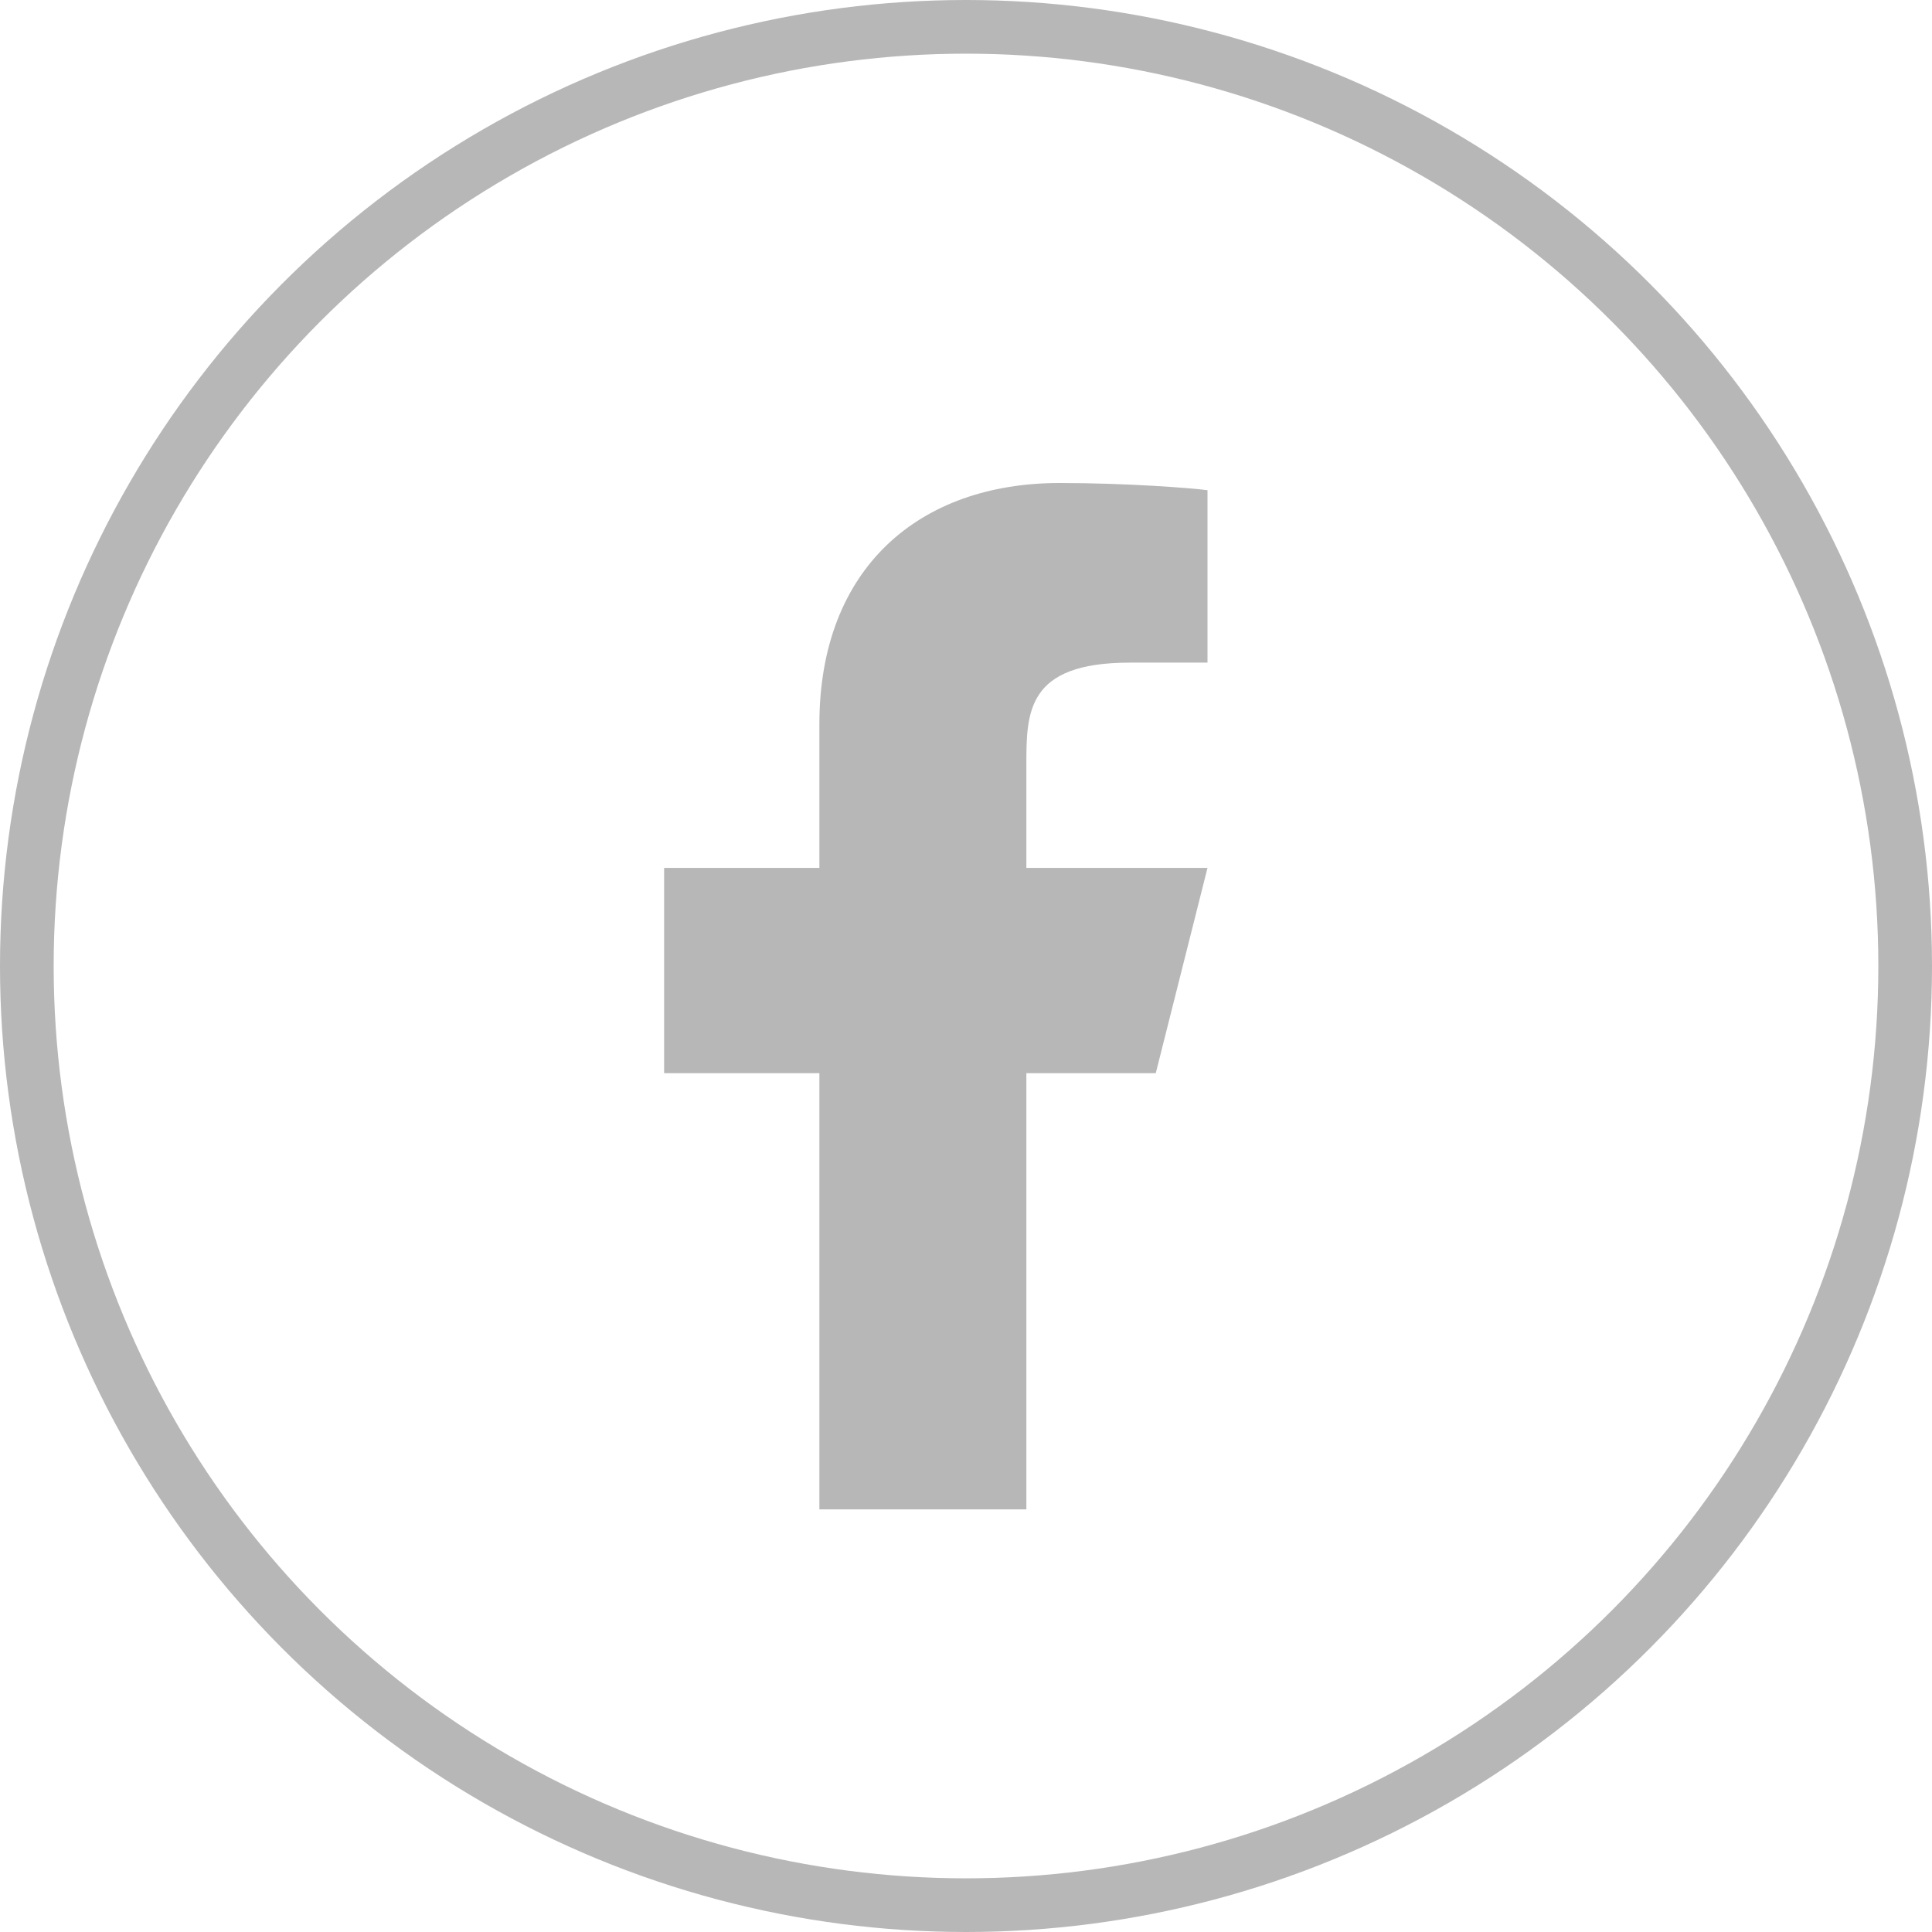
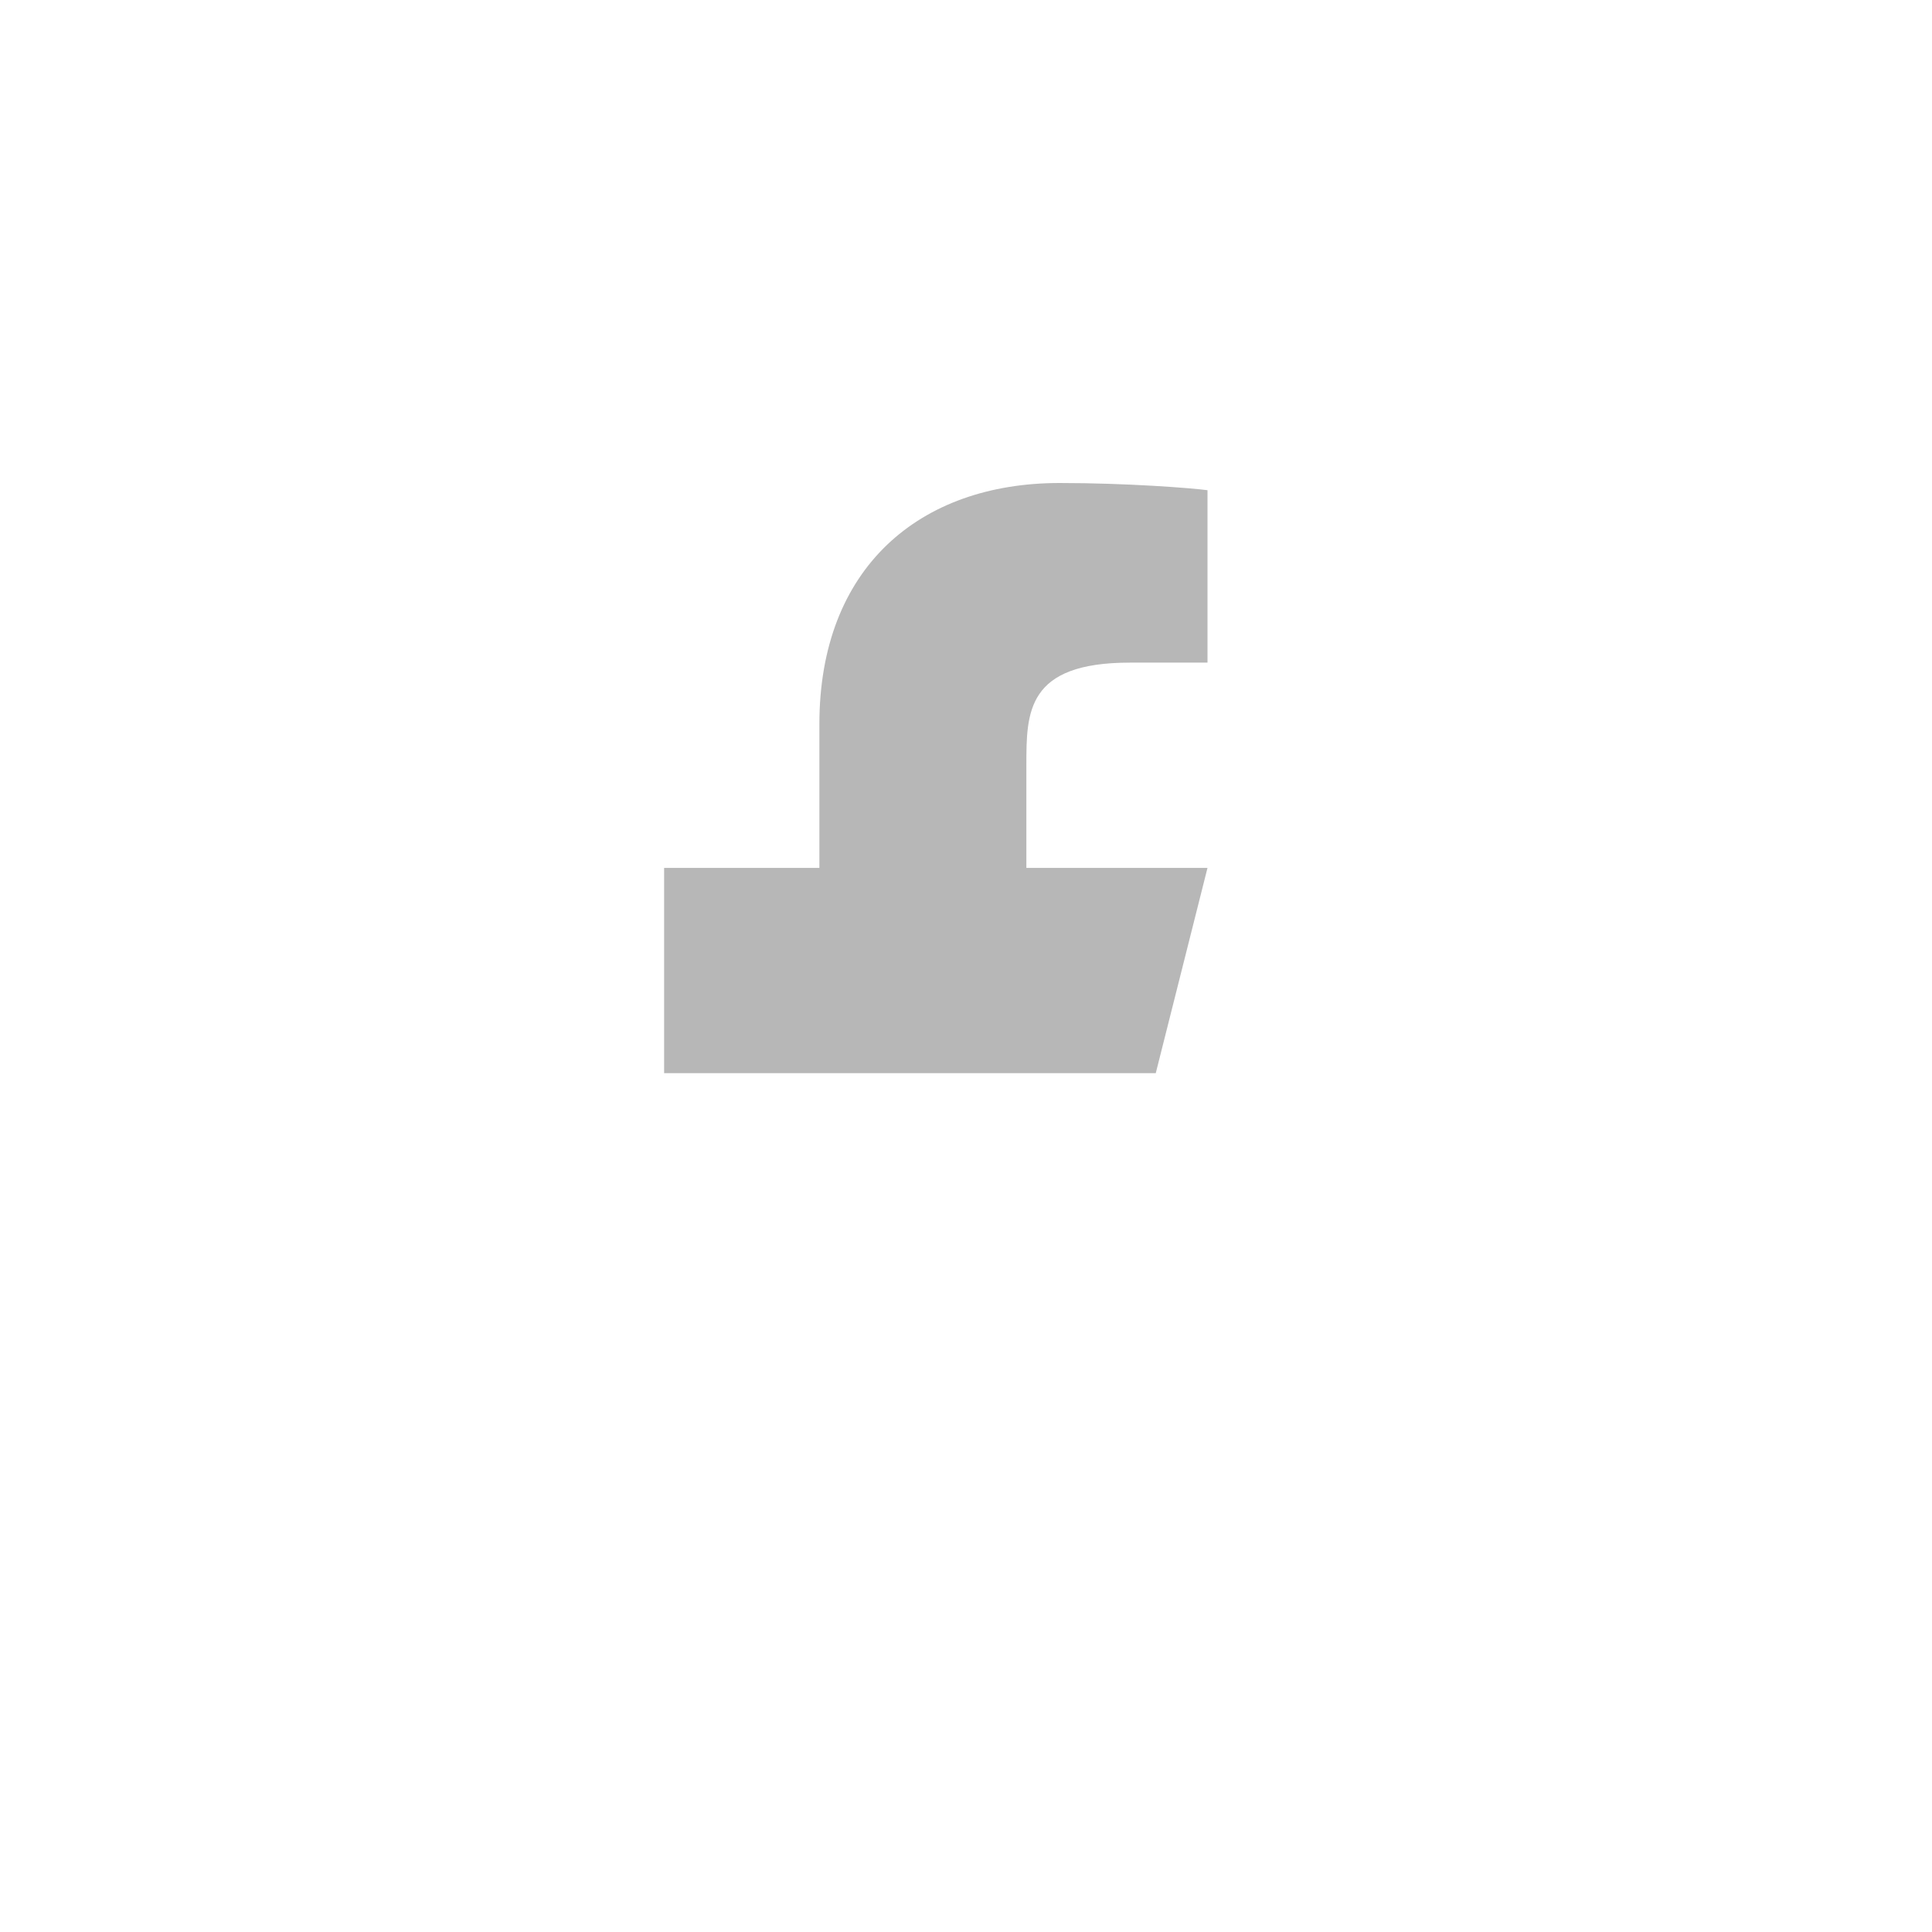
<svg xmlns="http://www.w3.org/2000/svg" width="36" height="36" viewBox="0 0 36 36" fill="none">
-   <circle cx="18" cy="18" r="17.5" stroke="#B7B7B7" />
-   <path d="M19.125 19.997H21.536L22.5 16.172H19.125V14.259C19.125 13.274 19.125 12.347 21.054 12.347H22.5V9.134C22.186 9.093 20.999 9 19.745 9C17.127 9 15.268 10.585 15.268 13.494V16.172H12.375V19.997H15.268V28.125H19.125V19.997Z" fill="#B7B7B7" />
+   <path d="M19.125 19.997H21.536L22.5 16.172H19.125V14.259C19.125 13.274 19.125 12.347 21.054 12.347H22.5V9.134C22.186 9.093 20.999 9 19.745 9C17.127 9 15.268 10.585 15.268 13.494V16.172H12.375V19.997H15.268H19.125V19.997Z" fill="#B7B7B7" />
</svg>